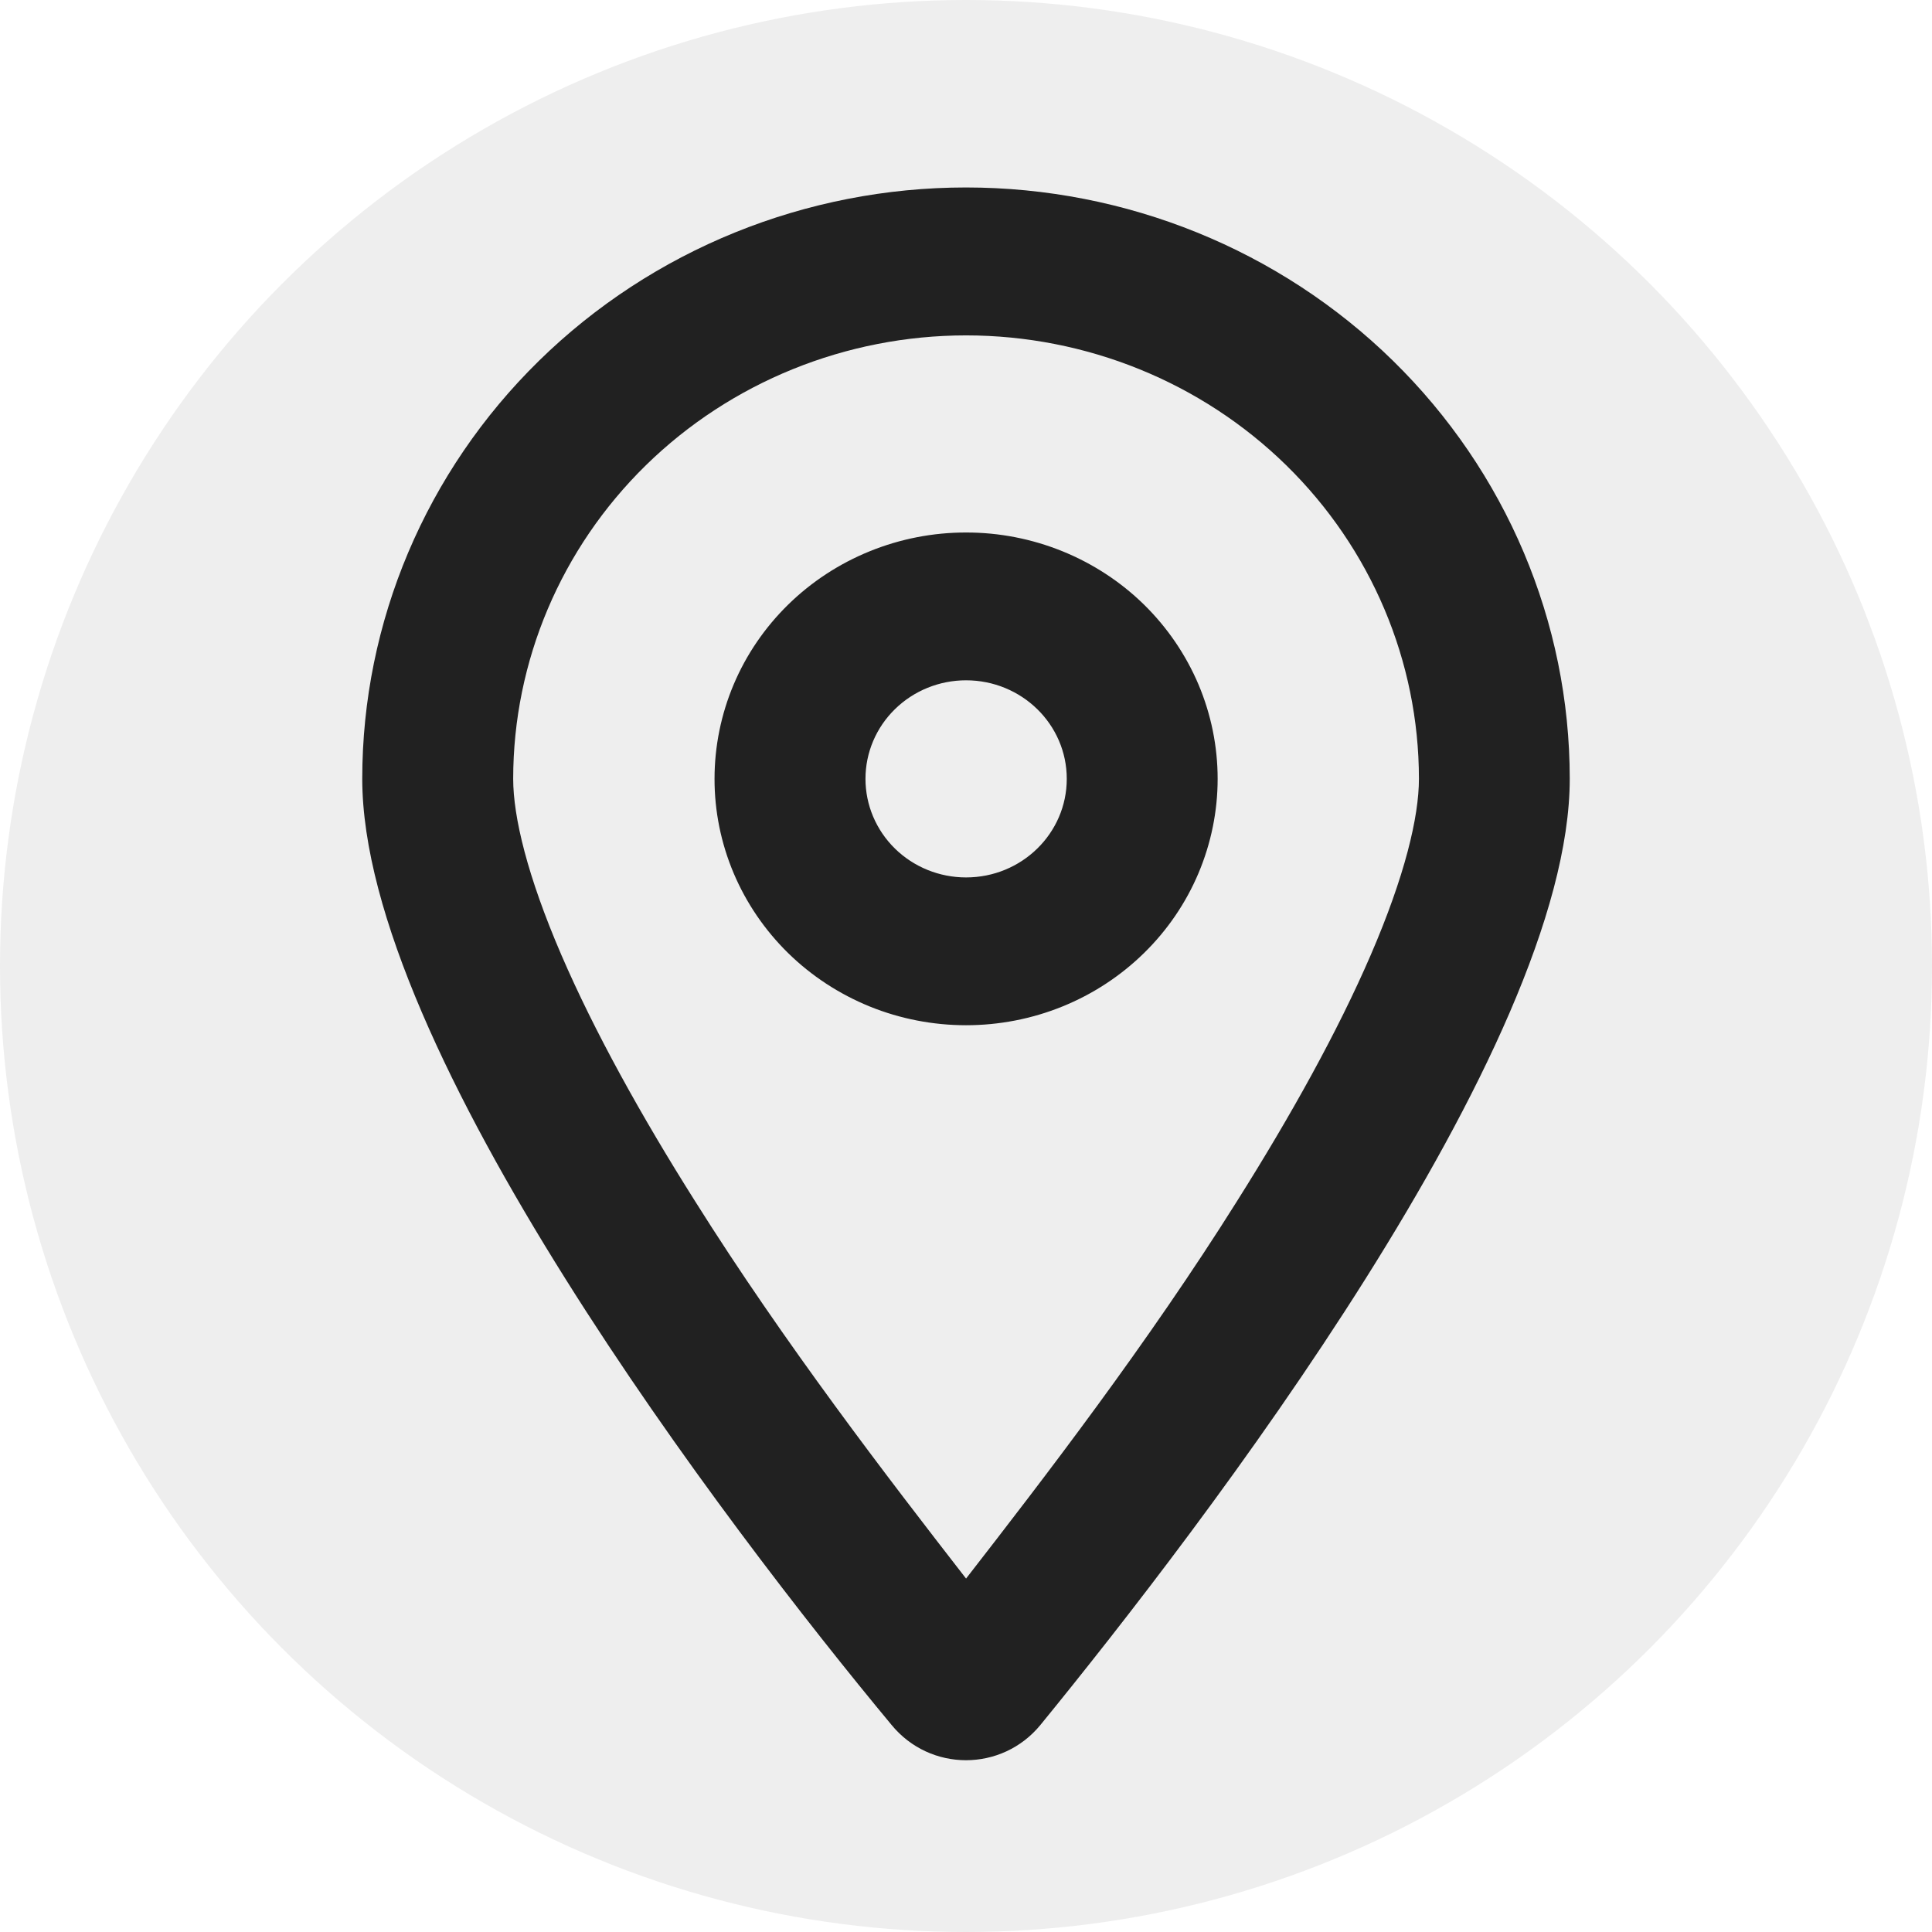
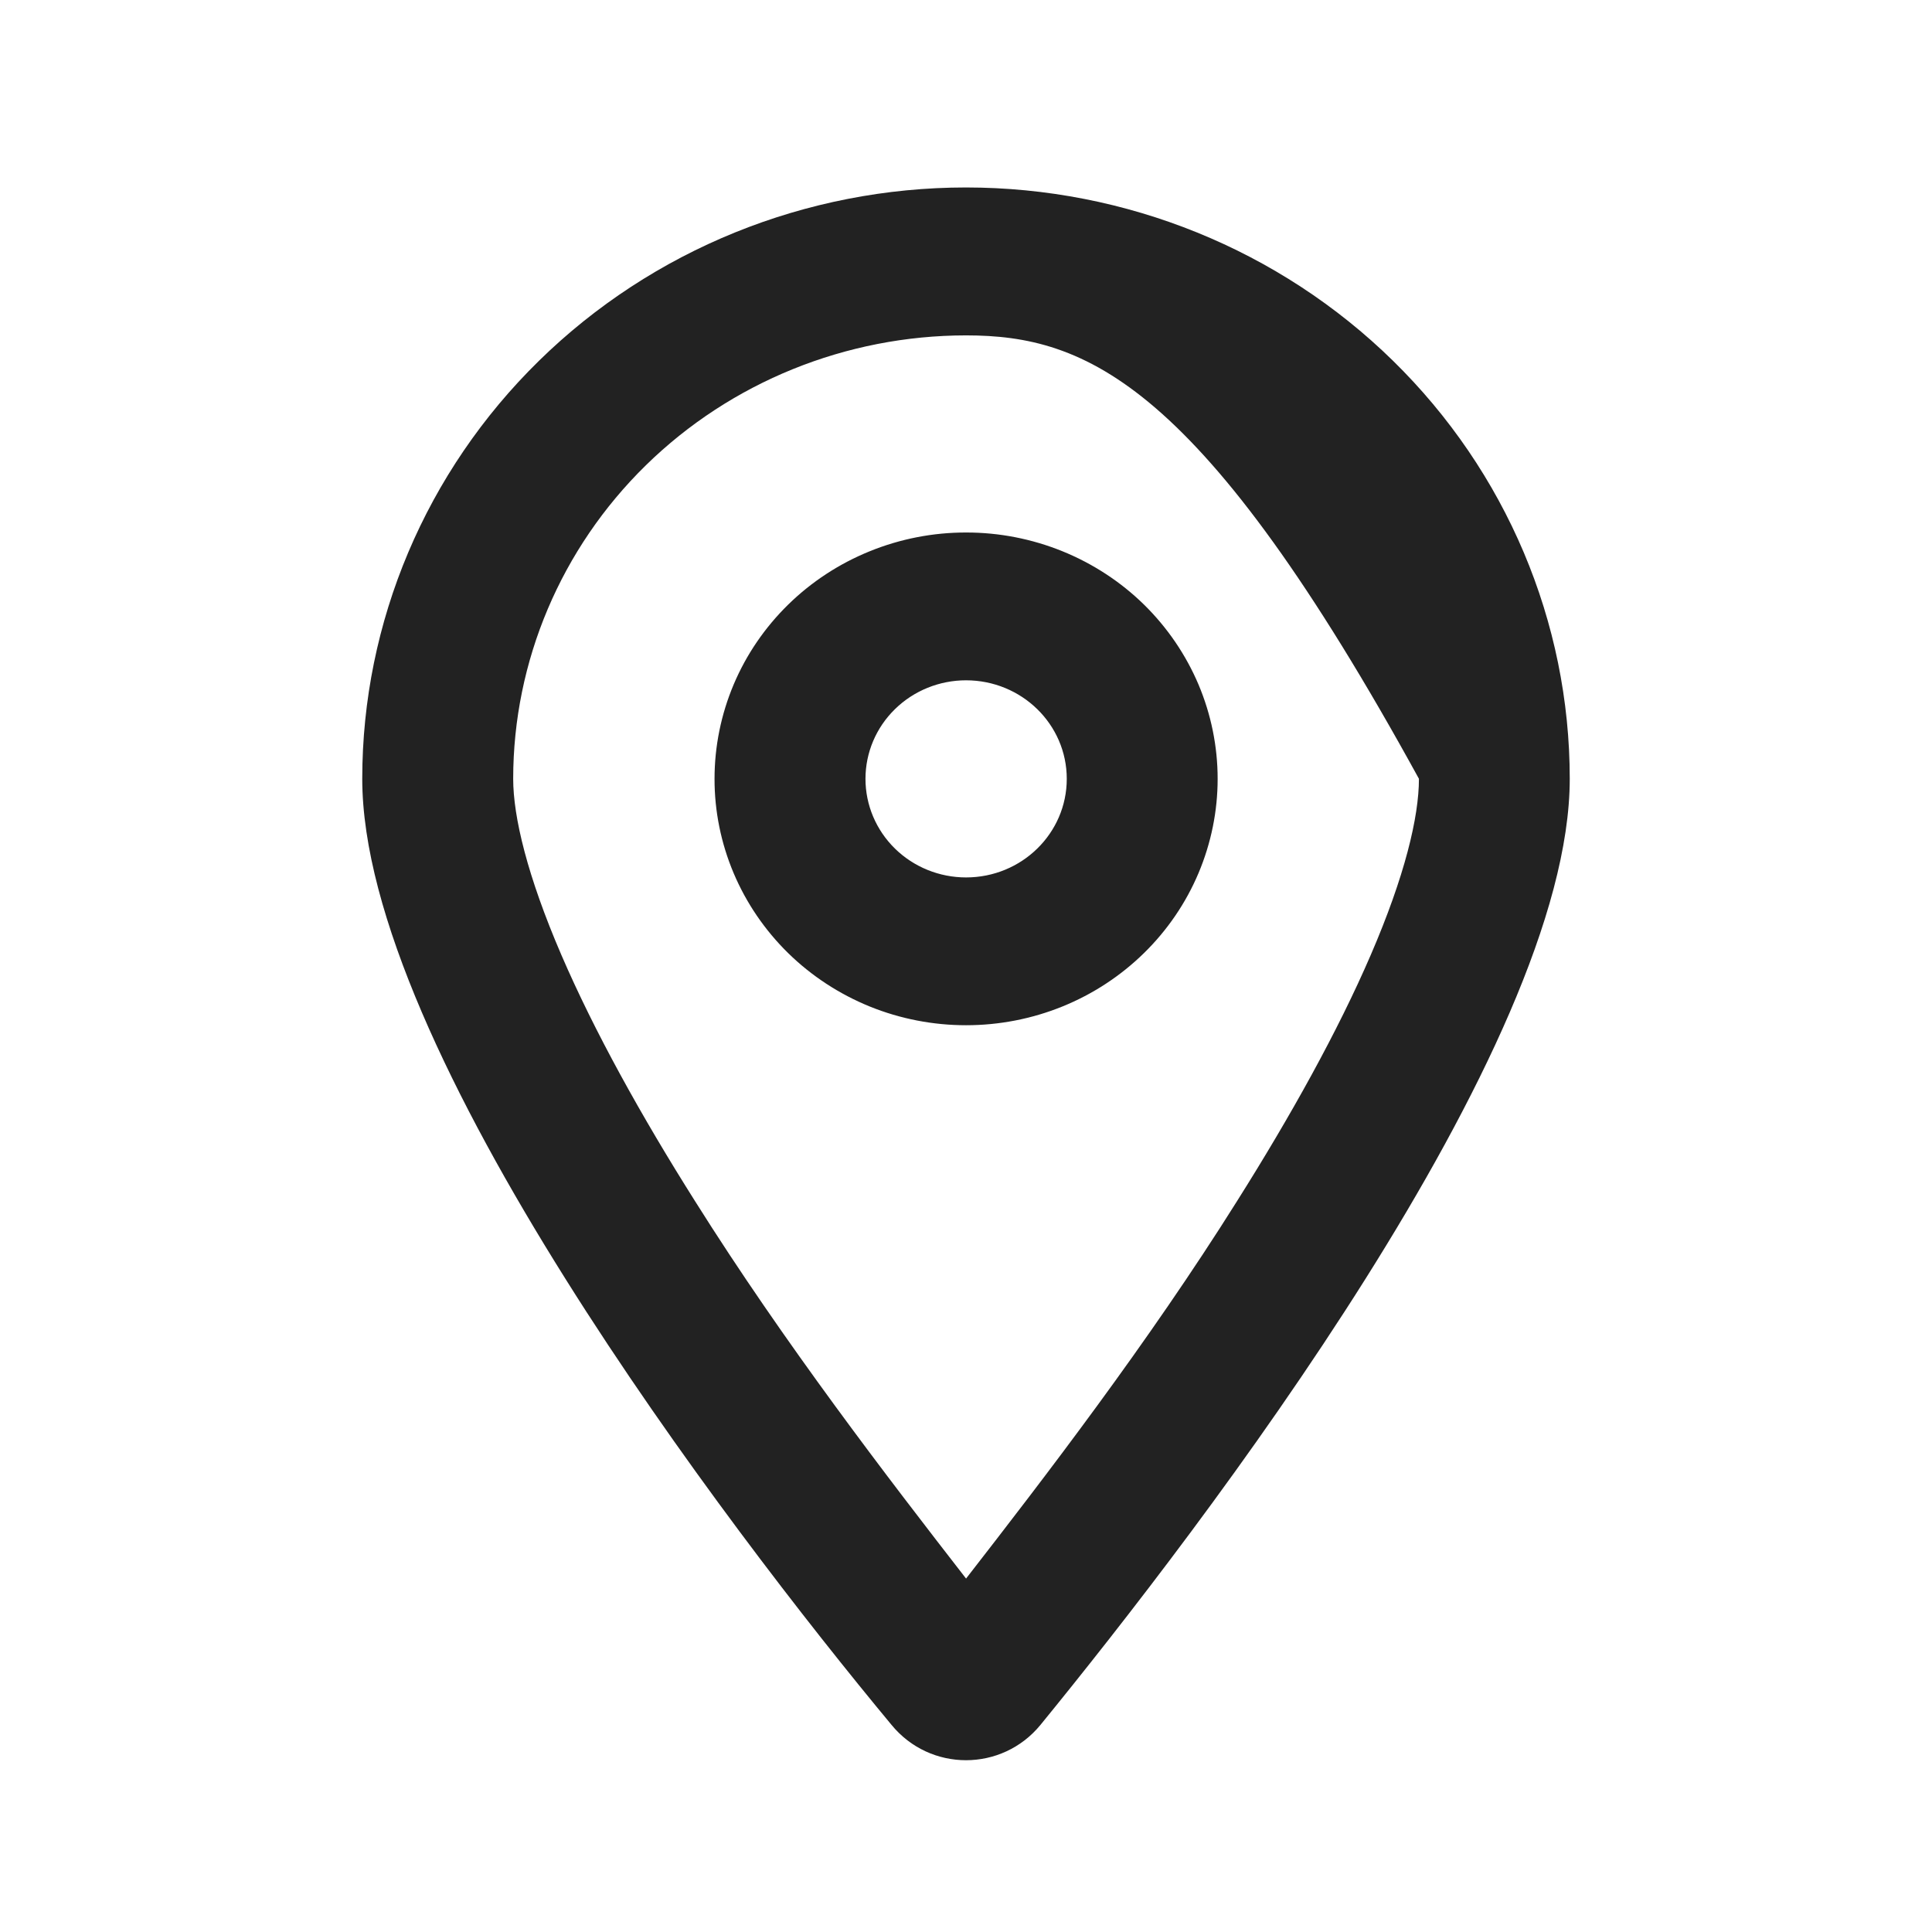
<svg xmlns="http://www.w3.org/2000/svg" width="32" height="32" viewBox="0 0 32 32" fill="none">
-   <path d="M20.168 12.9C20.168 13.436 20.06 13.966 19.851 14.462C19.642 14.957 19.335 15.407 18.948 15.786C18.561 16.165 18.102 16.466 17.596 16.671C17.09 16.876 16.549 16.981 16.001 16.981C15.454 16.981 14.912 16.876 14.406 16.671C13.9 16.465 13.441 16.165 13.054 15.786C12.667 15.406 12.36 14.956 12.151 14.461C11.942 13.966 11.834 13.435 11.835 12.899C11.835 12.363 11.943 11.832 12.152 11.337C12.361 10.842 12.668 10.393 13.055 10.014C13.442 9.635 13.901 9.335 14.407 9.13C14.912 8.925 15.454 8.819 16.001 8.82C16.548 8.819 17.09 8.925 17.596 9.13C18.101 9.335 18.561 9.635 18.948 10.014C19.334 10.393 19.641 10.843 19.851 11.338C20.06 11.833 20.168 12.364 20.168 12.9ZM16.001 11.268C15.559 11.268 15.135 11.44 14.823 11.746C14.51 12.052 14.335 12.467 14.335 12.9C14.335 13.333 14.51 13.748 14.823 14.055C15.135 14.361 15.559 14.533 16.001 14.533C16.922 14.533 17.669 13.803 17.669 12.9C17.669 11.998 16.922 11.268 16 11.268H16.001ZM26 12.899C26 17.358 19.906 25.294 17.234 28.569C16.594 29.35 15.406 29.35 14.766 28.569C12.046 25.294 6 17.357 6 12.899C6 10.301 7.054 7.81 8.929 5.974C10.804 4.137 13.348 3.105 16 3.105C18.652 3.105 21.196 4.137 23.071 5.974C24.946 7.81 26 10.301 26 12.899ZM16.001 5.555C14.012 5.556 12.105 6.329 10.698 7.706C9.292 9.083 8.501 10.951 8.5 12.899C8.5 13.532 8.735 14.511 9.298 15.817C9.844 17.082 10.618 18.479 11.511 19.893C12.991 22.249 14.71 24.483 16.001 26.146C17.293 24.483 19.012 22.249 20.49 19.893C21.381 18.479 22.158 17.082 22.704 15.817C23.268 14.511 23.502 13.532 23.502 12.899C23.501 10.951 22.71 9.083 21.304 7.706C19.897 6.329 17.99 5.556 16.001 5.555Z" fill="#222222" />
-   <circle cx="16" cy="16" r="16" fill="#121212" fill-opacity="0.071" />
+   <path d="M20.168 12.9C20.168 13.436 20.06 13.966 19.851 14.462C19.642 14.957 19.335 15.407 18.948 15.786C18.561 16.165 18.102 16.466 17.596 16.671C17.09 16.876 16.549 16.981 16.001 16.981C15.454 16.981 14.912 16.876 14.406 16.671C13.9 16.465 13.441 16.165 13.054 15.786C12.667 15.406 12.36 14.956 12.151 14.461C11.942 13.966 11.834 13.435 11.835 12.899C11.835 12.363 11.943 11.832 12.152 11.337C12.361 10.842 12.668 10.393 13.055 10.014C13.442 9.635 13.901 9.335 14.407 9.13C14.912 8.925 15.454 8.819 16.001 8.82C16.548 8.819 17.09 8.925 17.596 9.13C18.101 9.335 18.561 9.635 18.948 10.014C19.334 10.393 19.641 10.843 19.851 11.338C20.06 11.833 20.168 12.364 20.168 12.9ZM16.001 11.268C15.559 11.268 15.135 11.44 14.823 11.746C14.51 12.052 14.335 12.467 14.335 12.9C14.335 13.333 14.51 13.748 14.823 14.055C15.135 14.361 15.559 14.533 16.001 14.533C16.922 14.533 17.669 13.803 17.669 12.9C17.669 11.998 16.922 11.268 16 11.268H16.001ZM26 12.899C26 17.358 19.906 25.294 17.234 28.569C16.594 29.35 15.406 29.35 14.766 28.569C12.046 25.294 6 17.357 6 12.899C6 10.301 7.054 7.81 8.929 5.974C10.804 4.137 13.348 3.105 16 3.105C18.652 3.105 21.196 4.137 23.071 5.974C24.946 7.81 26 10.301 26 12.899ZM16.001 5.555C14.012 5.556 12.105 6.329 10.698 7.706C9.292 9.083 8.501 10.951 8.5 12.899C8.5 13.532 8.735 14.511 9.298 15.817C9.844 17.082 10.618 18.479 11.511 19.893C12.991 22.249 14.71 24.483 16.001 26.146C17.293 24.483 19.012 22.249 20.49 19.893C21.381 18.479 22.158 17.082 22.704 15.817C23.268 14.511 23.502 13.532 23.502 12.899C19.897 6.329 17.99 5.556 16.001 5.555Z" fill="#222222" />
</svg>